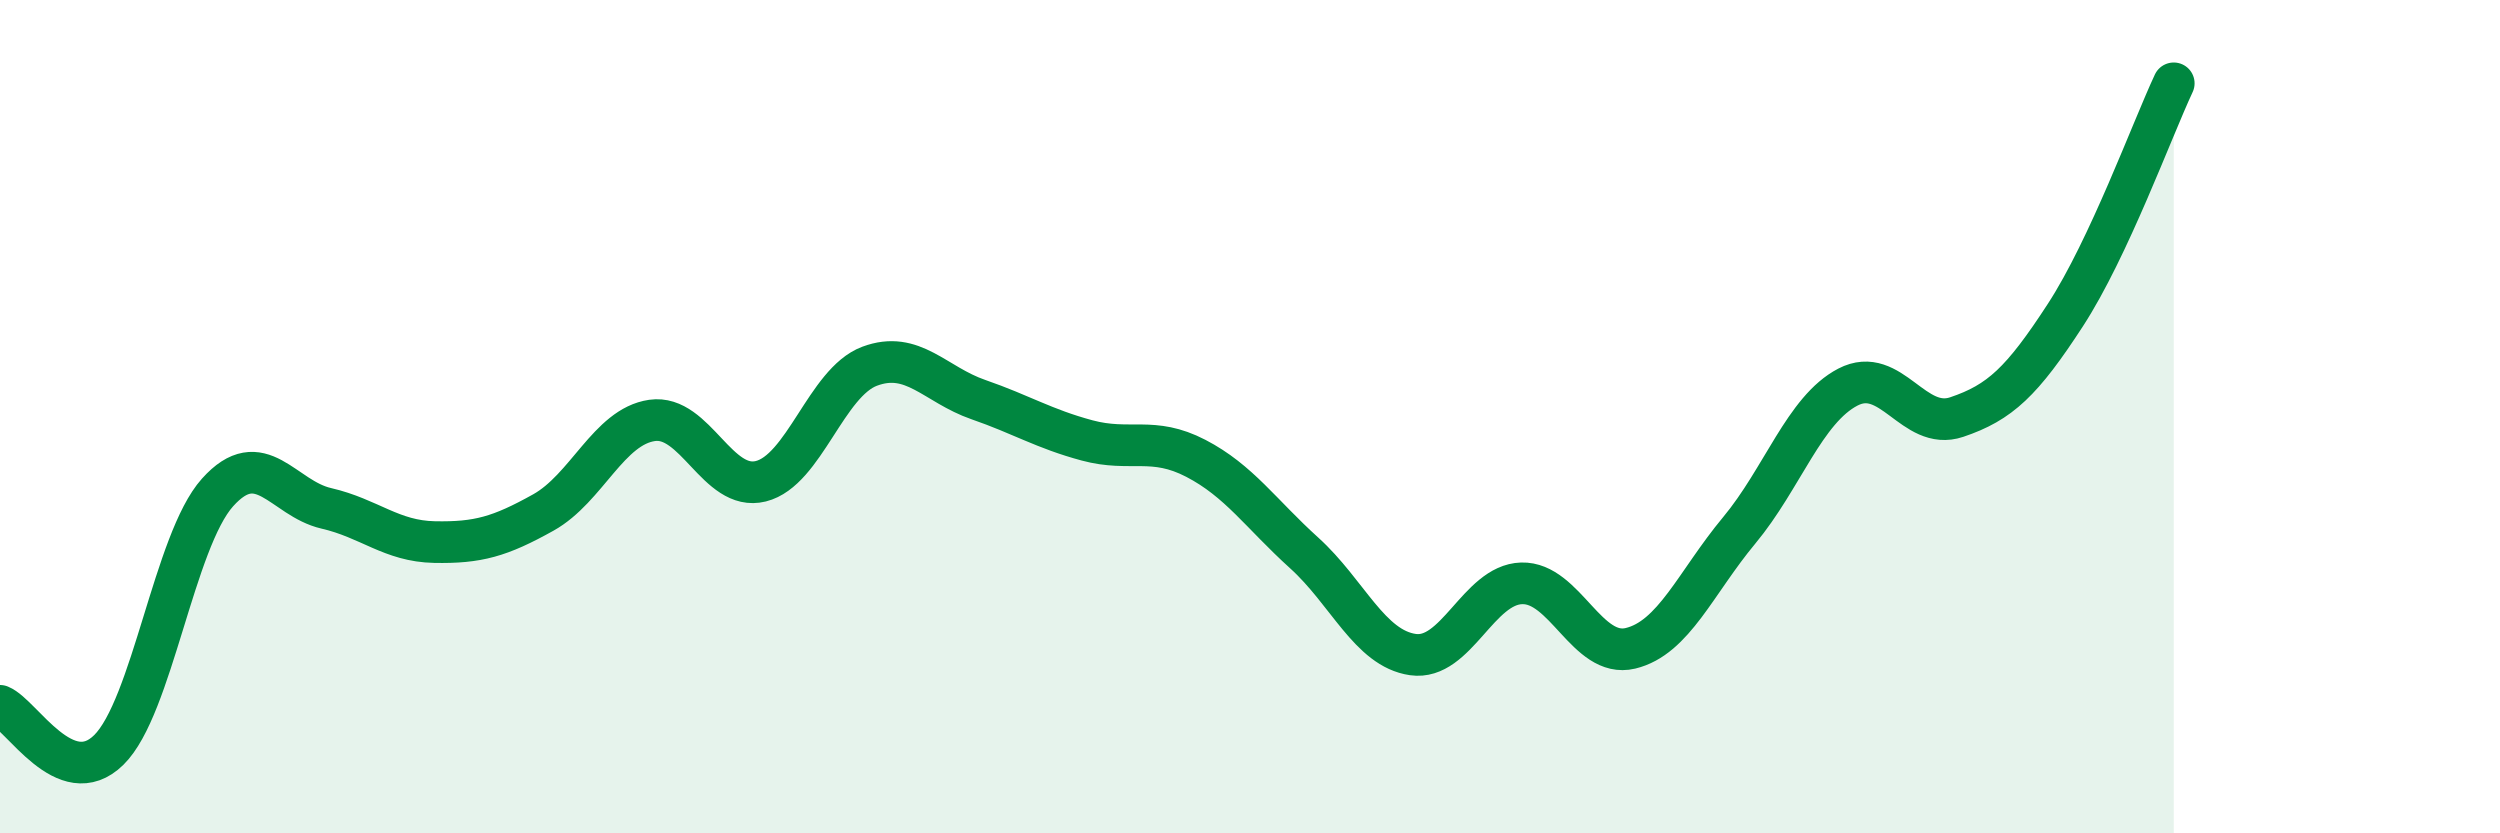
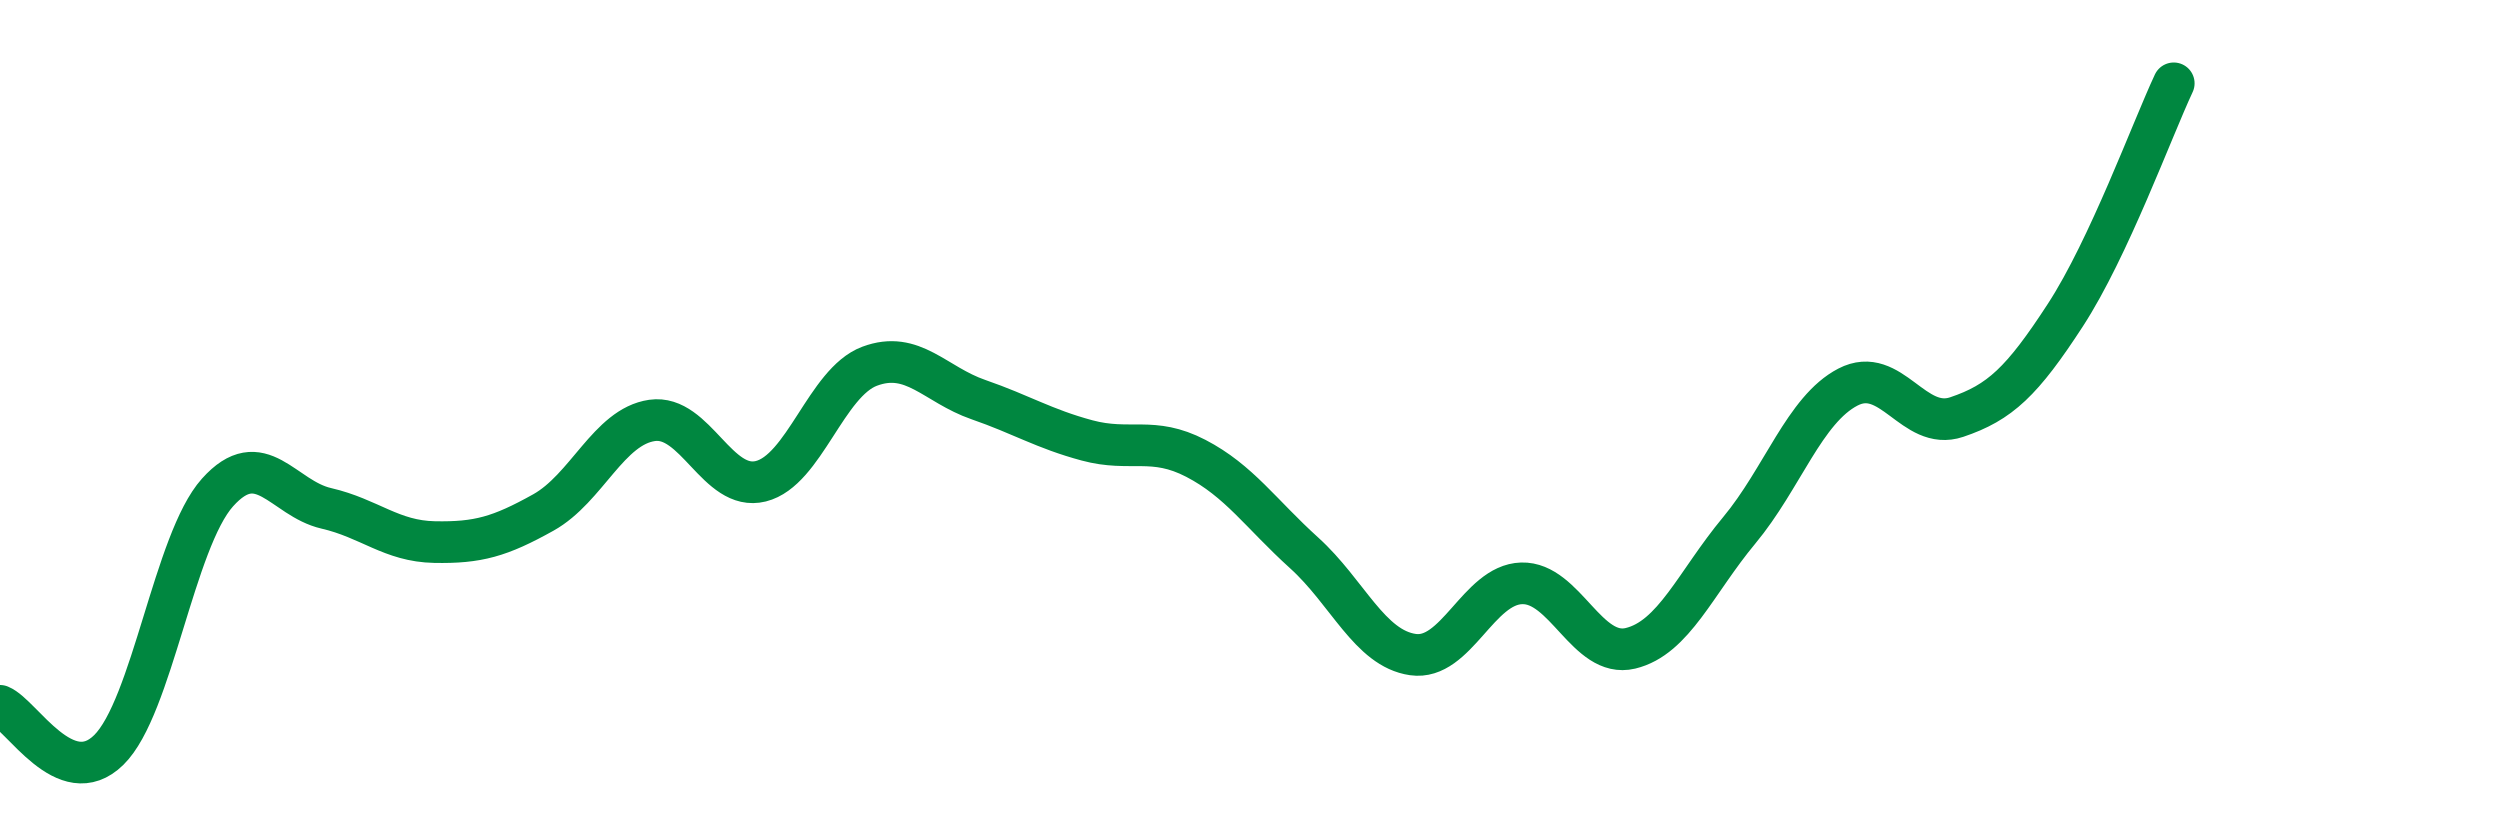
<svg xmlns="http://www.w3.org/2000/svg" width="60" height="20" viewBox="0 0 60 20">
-   <path d="M 0,16.94 C 0.52,17.15 1.57,19.02 2.61,18 C 3.65,16.98 4.18,12.98 5.22,11.82 C 6.26,10.66 6.79,11.96 7.83,12.2 C 8.87,12.44 9.39,12.99 10.43,13.01 C 11.47,13.03 12,12.88 13.04,12.3 C 14.08,11.72 14.61,10.24 15.65,10.09 C 16.69,9.94 17.22,11.81 18.26,11.55 C 19.3,11.29 19.83,9.18 20.87,8.79 C 21.91,8.4 22.44,9.23 23.48,9.59 C 24.52,9.95 25.05,10.29 26.09,10.57 C 27.13,10.85 27.66,10.46 28.7,11 C 29.74,11.54 30.26,12.33 31.3,13.27 C 32.34,14.21 32.87,15.56 33.91,15.71 C 34.95,15.86 35.48,14.03 36.52,14 C 37.56,13.97 38.09,15.81 39.13,15.56 C 40.17,15.31 40.7,13.98 41.74,12.73 C 42.78,11.48 43.31,9.83 44.35,9.29 C 45.39,8.75 45.92,10.36 46.96,10.01 C 48,9.66 48.53,9.16 49.57,7.56 C 50.61,5.96 51.65,3.11 52.17,2L52.17 20L0 20Z" fill="#008740" opacity="0.1" stroke-linecap="round" stroke-linejoin="round" />
  <path d="M 0,16.94 C 0.52,17.15 1.57,19.02 2.61,18 C 3.65,16.98 4.18,12.98 5.22,11.82 C 6.26,10.66 6.79,11.96 7.83,12.2 C 8.87,12.44 9.39,12.99 10.43,13.01 C 11.47,13.03 12,12.88 13.04,12.3 C 14.08,11.72 14.61,10.24 15.65,10.09 C 16.69,9.94 17.22,11.81 18.26,11.55 C 19.3,11.29 19.83,9.18 20.87,8.79 C 21.91,8.4 22.44,9.23 23.48,9.59 C 24.52,9.95 25.05,10.29 26.09,10.57 C 27.13,10.85 27.66,10.46 28.7,11 C 29.74,11.54 30.26,12.33 31.3,13.27 C 32.34,14.21 32.87,15.56 33.91,15.71 C 34.95,15.86 35.48,14.03 36.52,14 C 37.56,13.97 38.09,15.81 39.13,15.56 C 40.17,15.31 40.7,13.98 41.74,12.73 C 42.78,11.48 43.31,9.83 44.35,9.29 C 45.39,8.75 45.92,10.36 46.96,10.01 C 48,9.66 48.53,9.16 49.57,7.56 C 50.61,5.96 51.65,3.11 52.17,2" stroke="#008740" stroke-width="1" fill="none" stroke-linecap="round" stroke-linejoin="round" />
</svg>